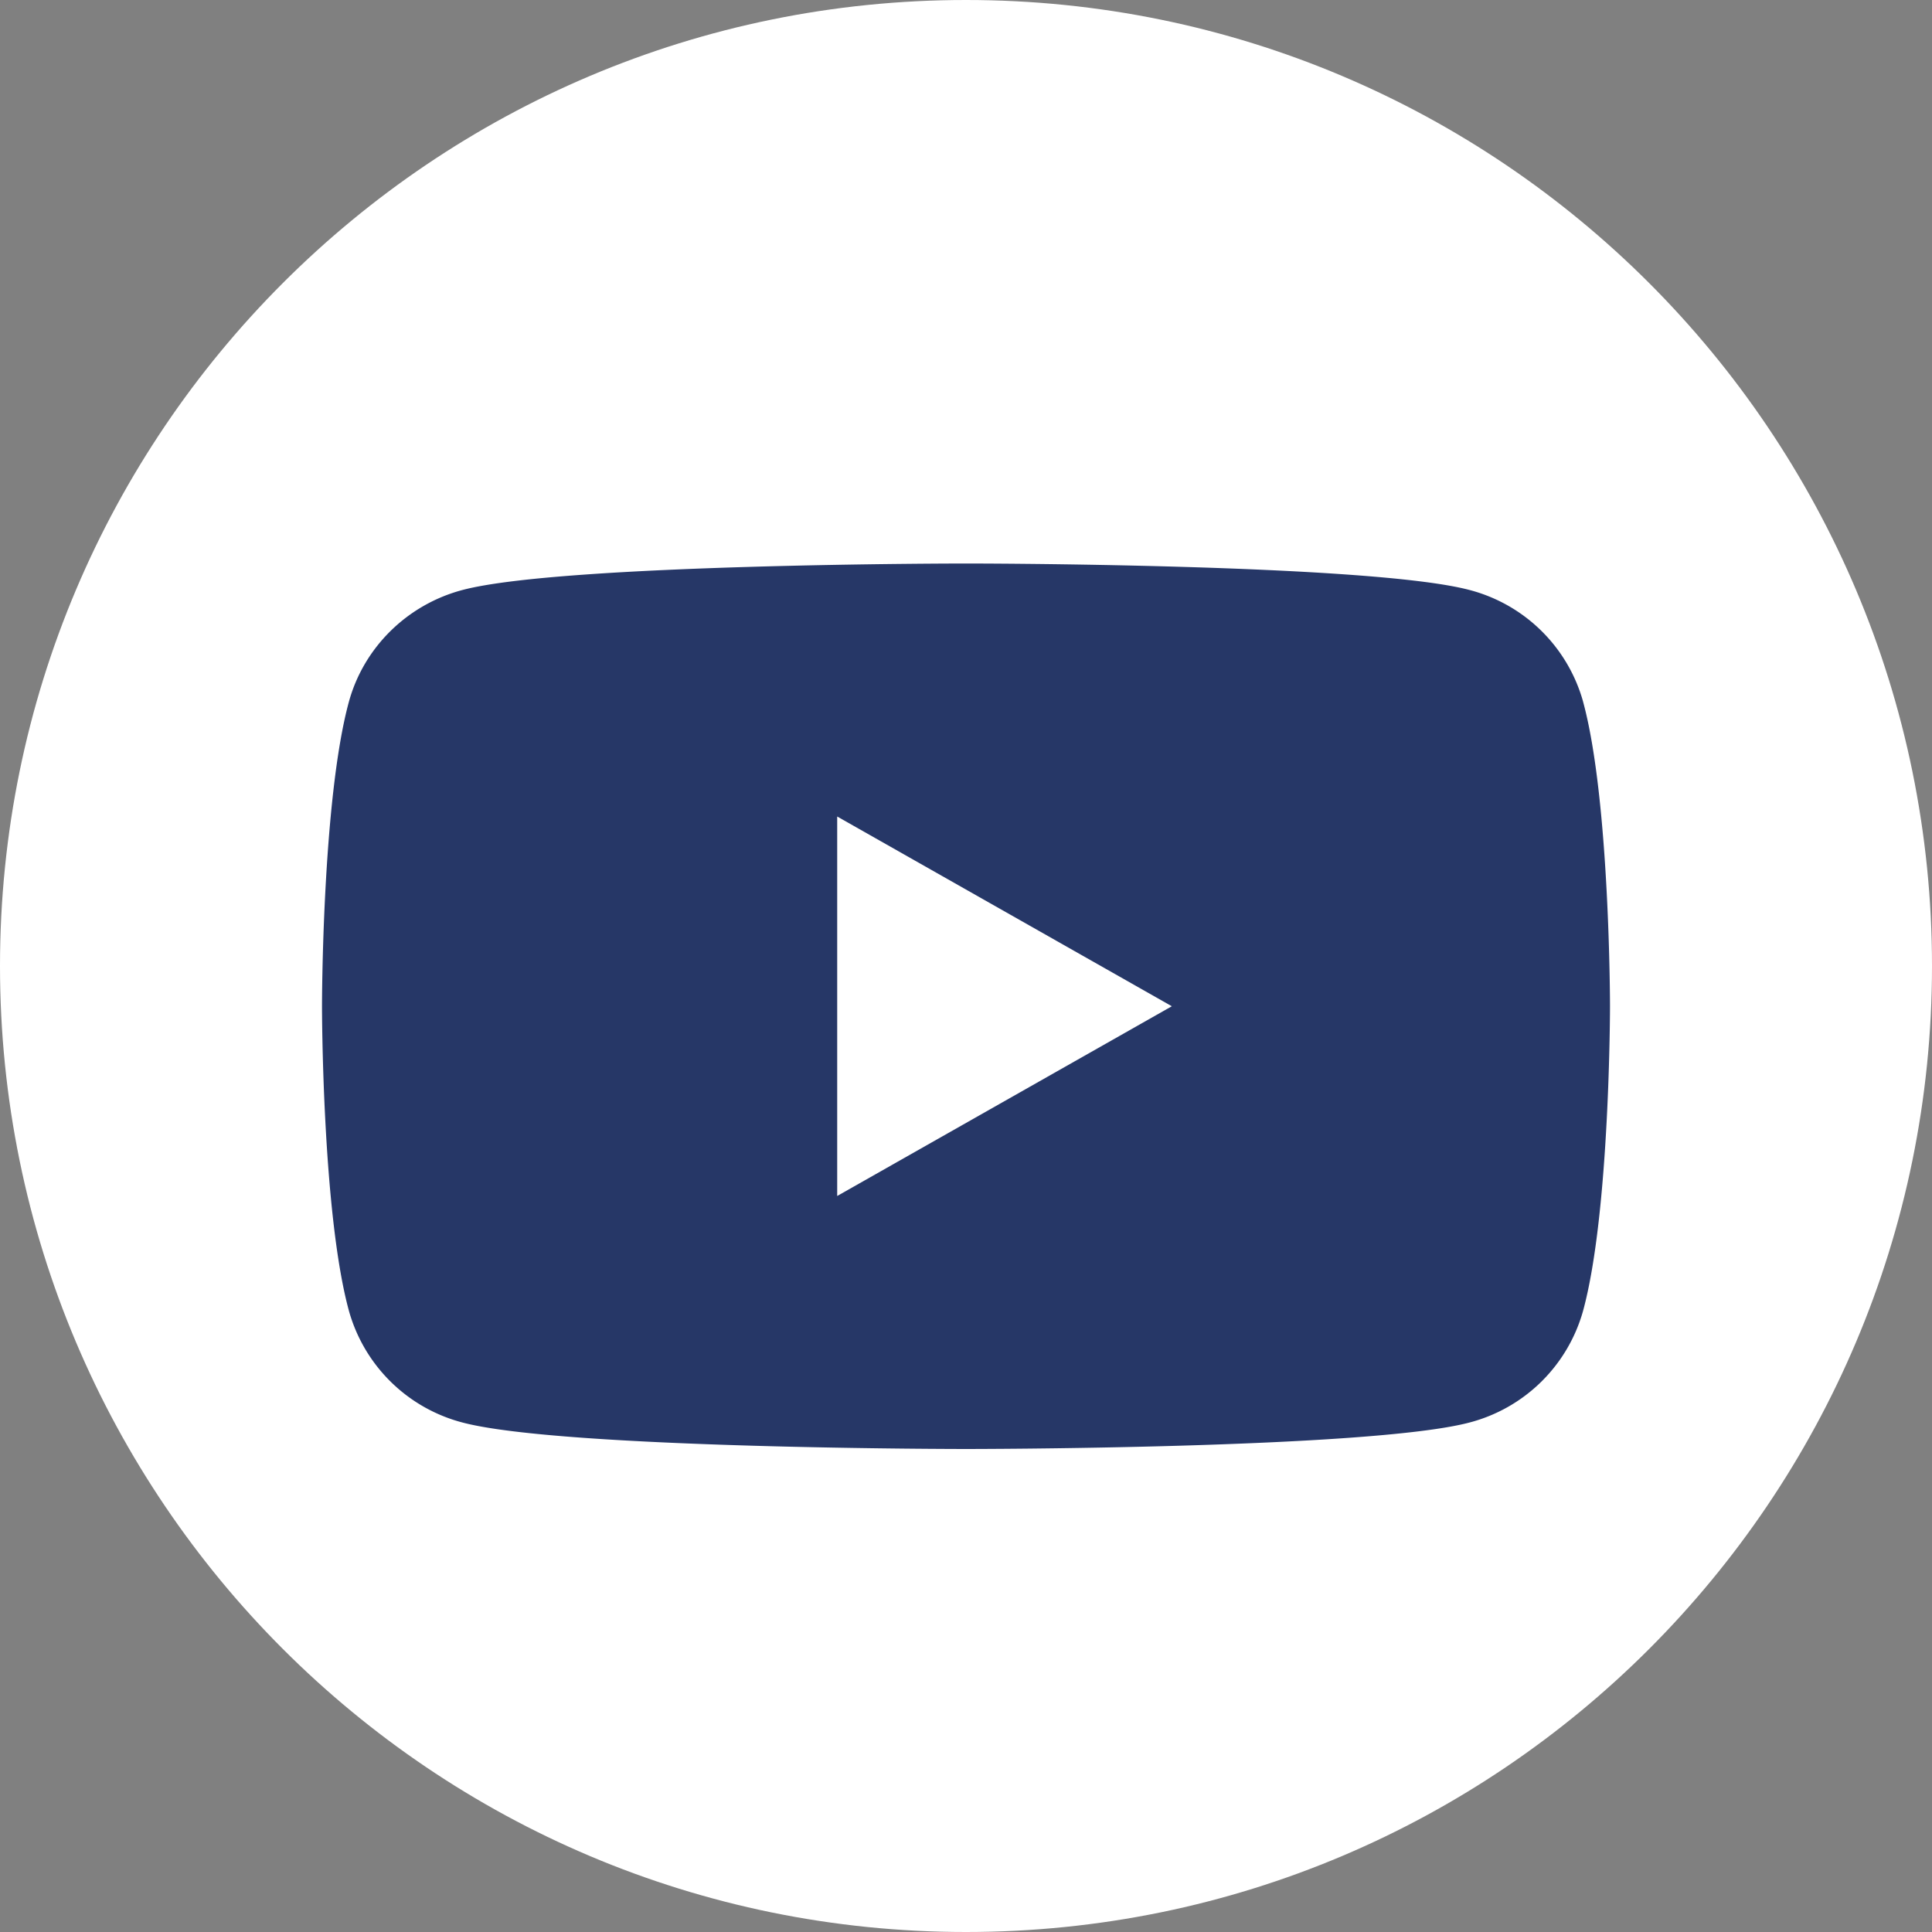
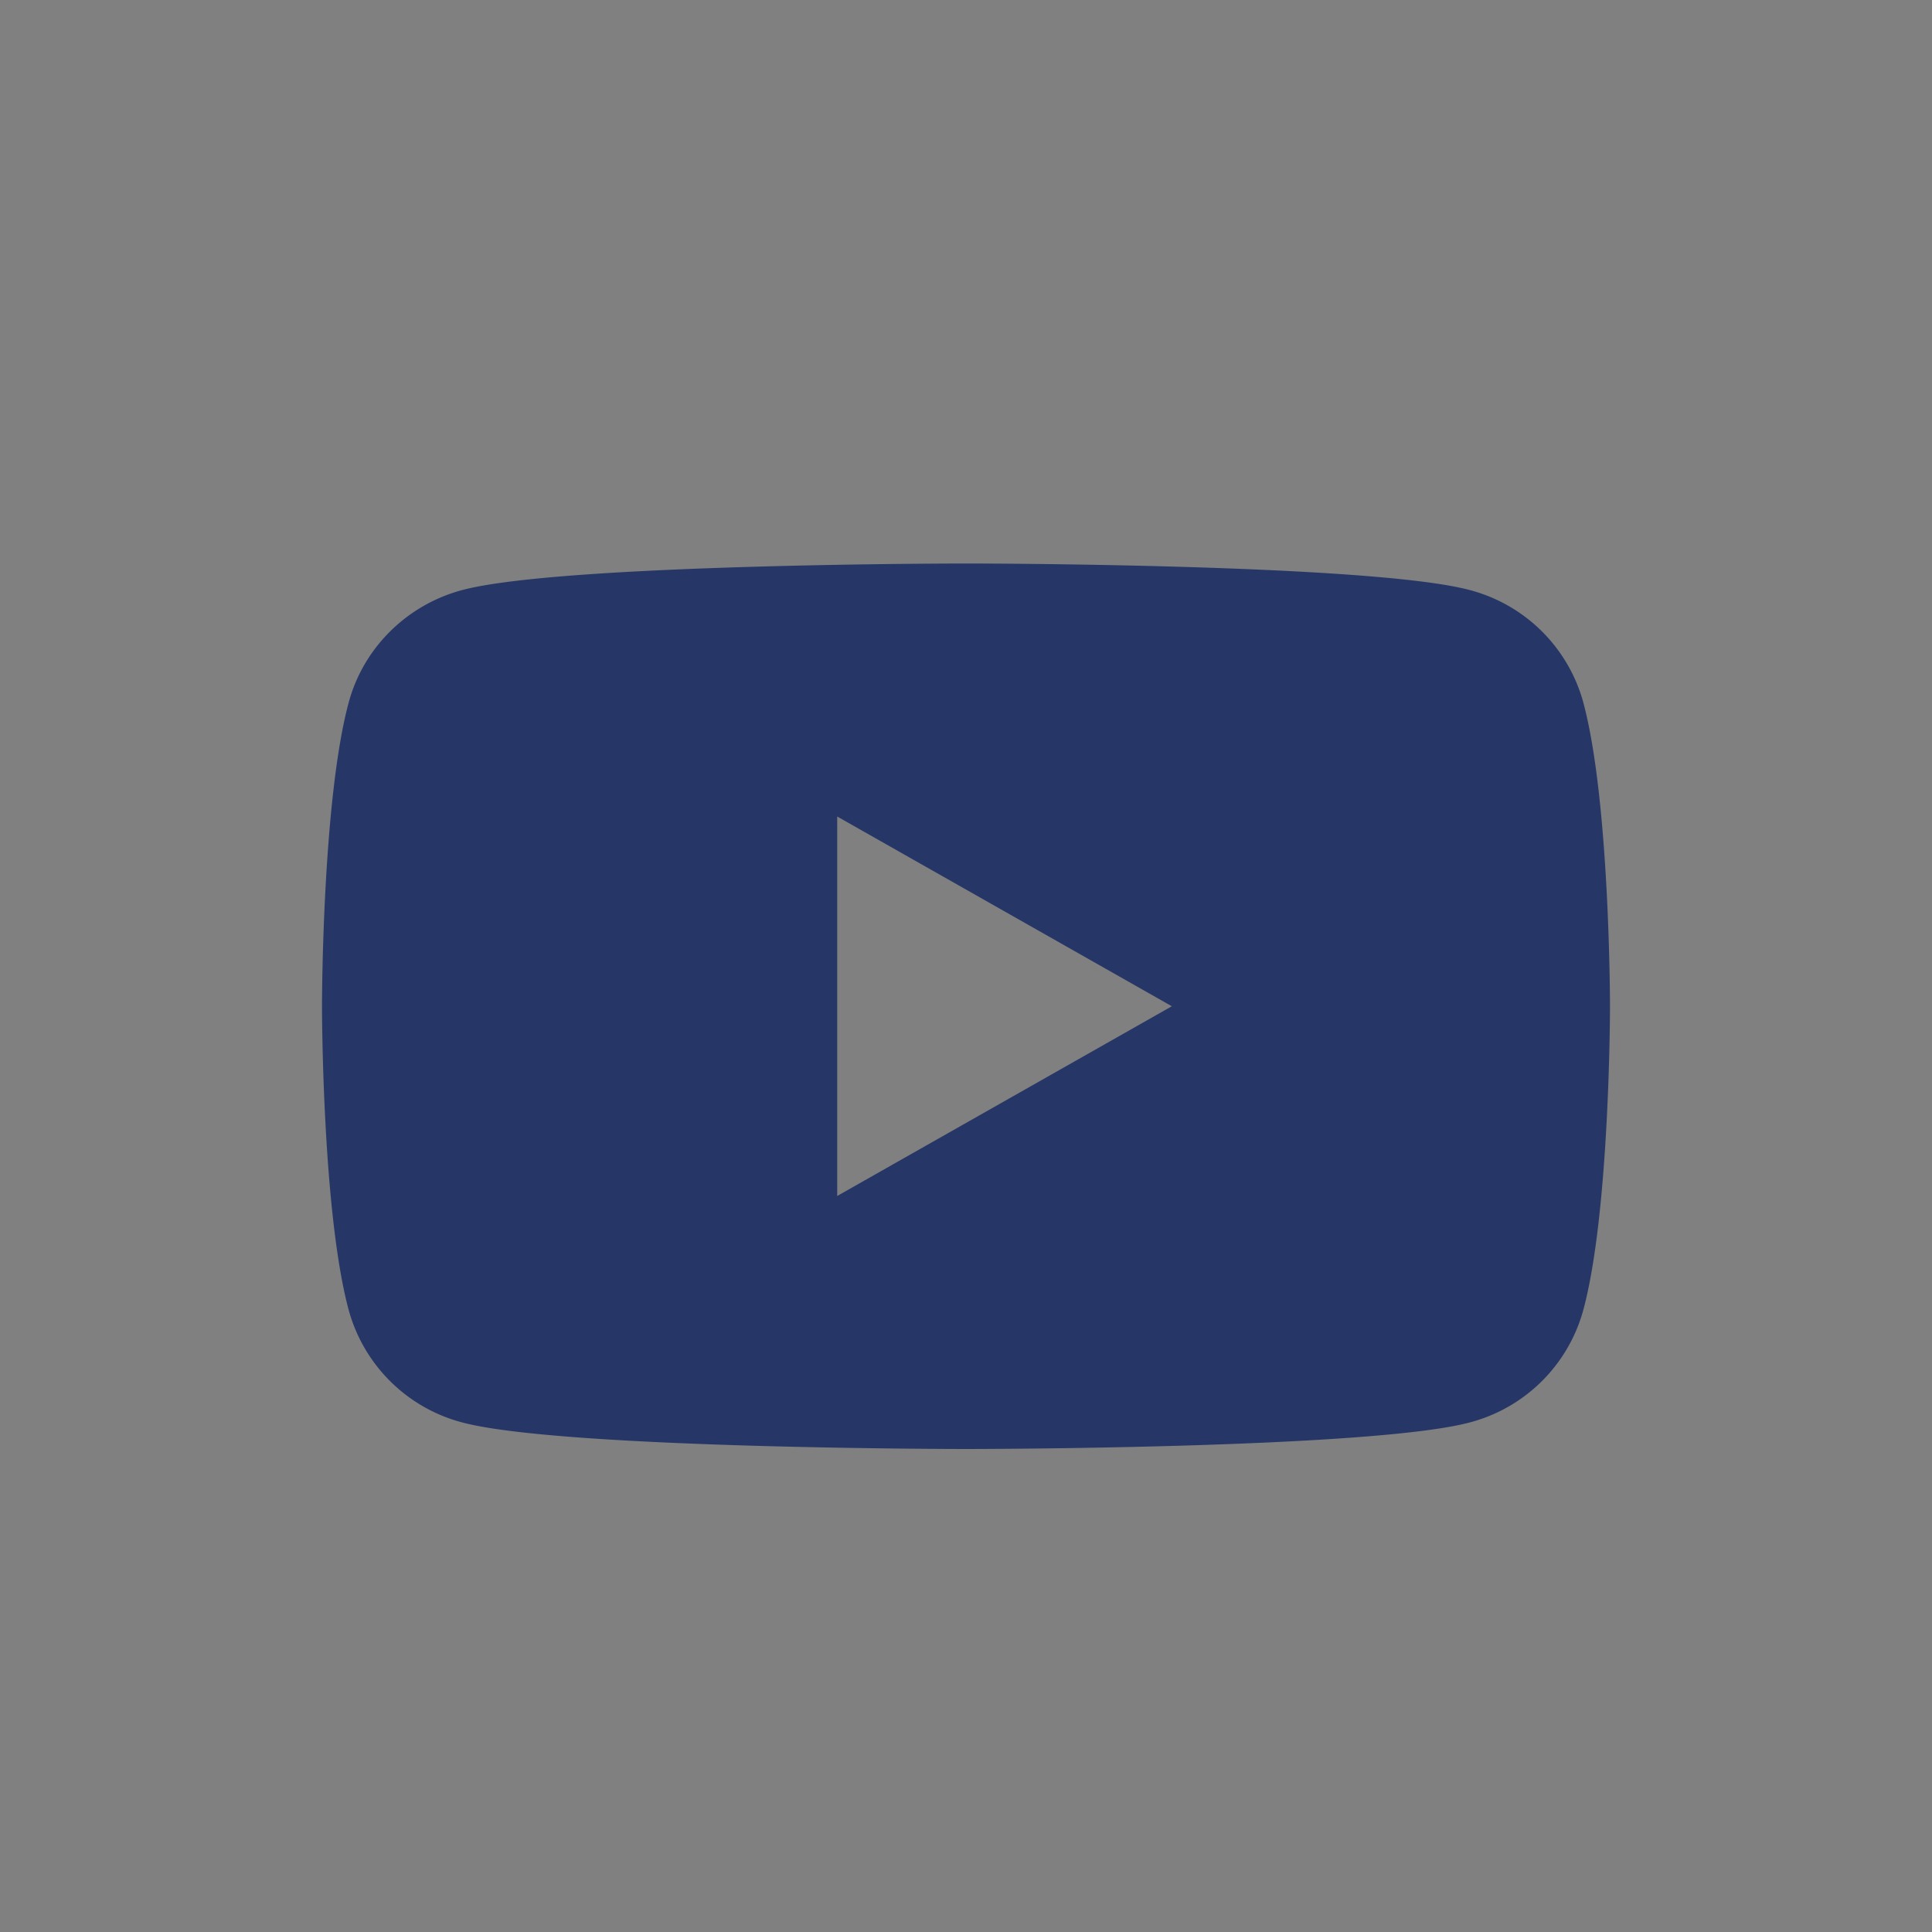
<svg xmlns="http://www.w3.org/2000/svg" width="24" height="24" viewBox="0 0 24 24">
  <rect x="0" y="0" width="24" height="24" fill="#808080" stroke="none" />
  <g fill="none" fill-rule="evenodd">
-     <path d="M24 12c0 6.627-5.373 12-12 12S0 18.627 0 12 5.373 0 12 0s12 5.373 12 12" fill="#FFF" />
    <path d="M10.4 14.857v-4.714l4.157 2.357-4.157 2.357zm9.266-6.14a1.986 1.986 0 0 0-1.415-1.389C17.003 7 12 7 12 7s-5.003 0-6.251.328c-.689.181-1.23.714-1.415 1.39C4 9.943 4 12.5 4 12.5s0 2.557.334 3.782a1.986 1.986 0 0 0 1.415 1.39C6.997 18 12 18 12 18s5.003 0 6.251-.328a1.986 1.986 0 0 0 1.415-1.39C20 15.057 20 12.5 20 12.5s0-2.557-.334-3.782z" fill="#263767" />
  </g>
</svg>